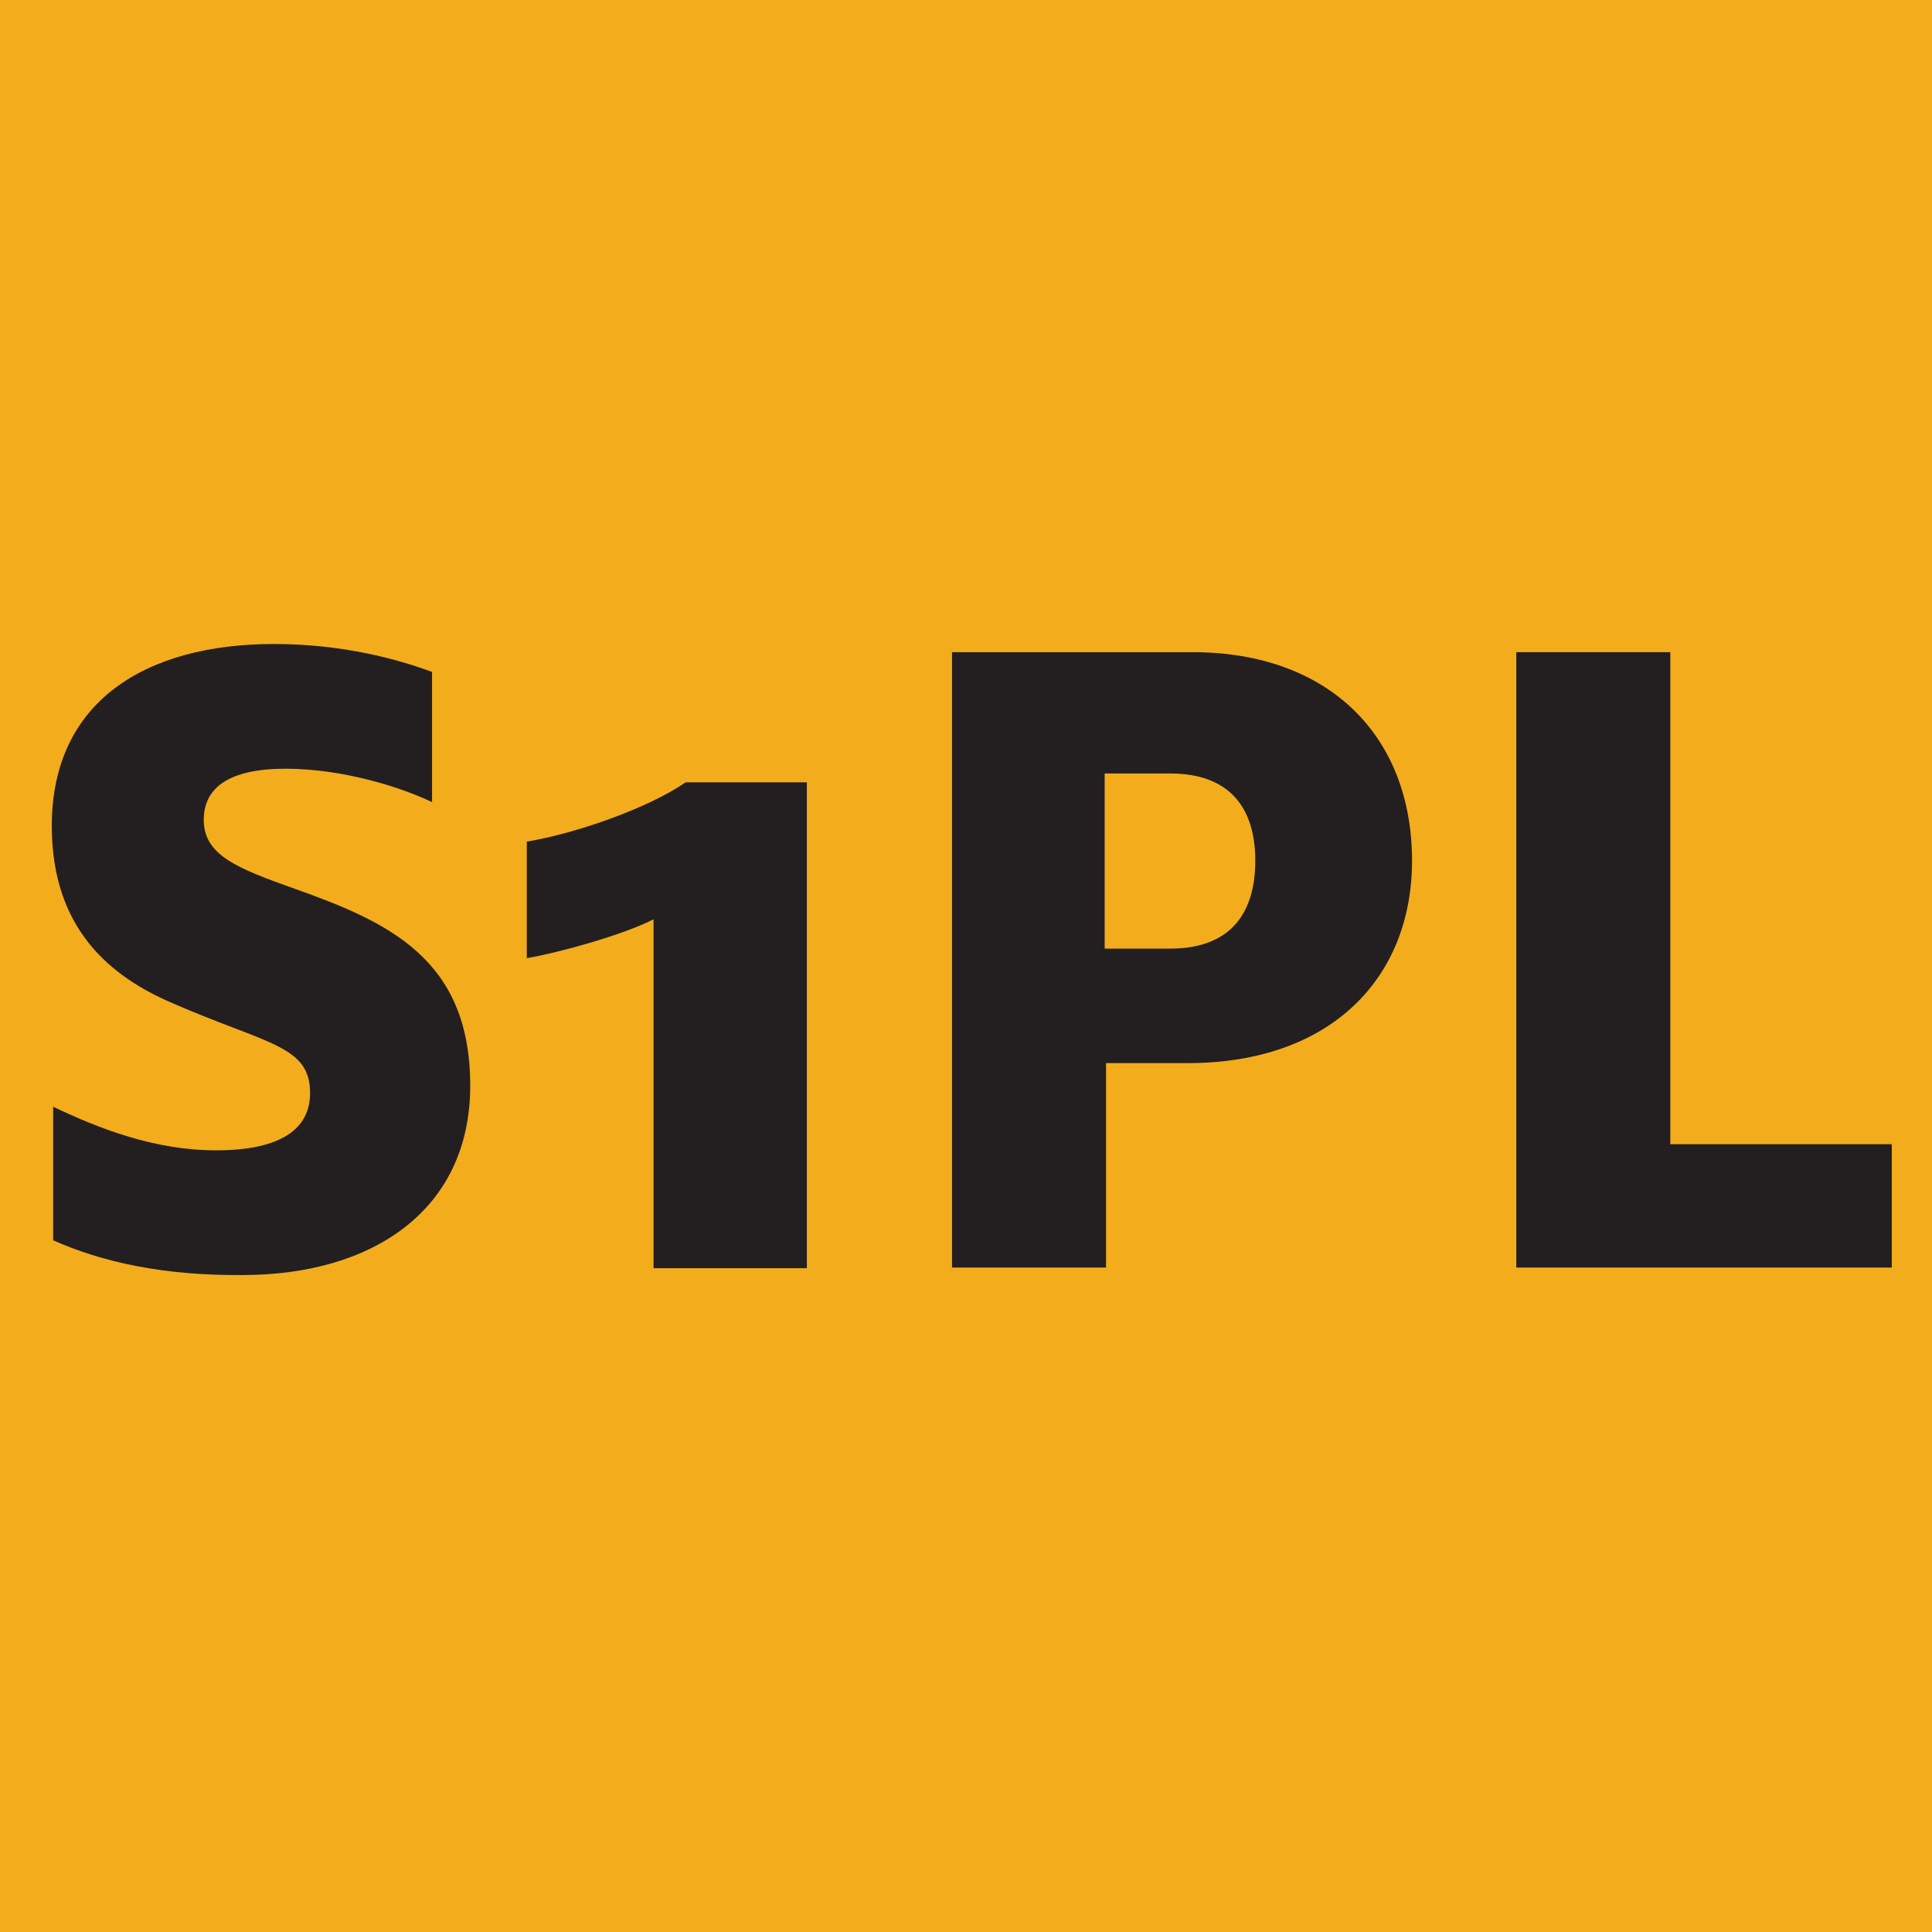
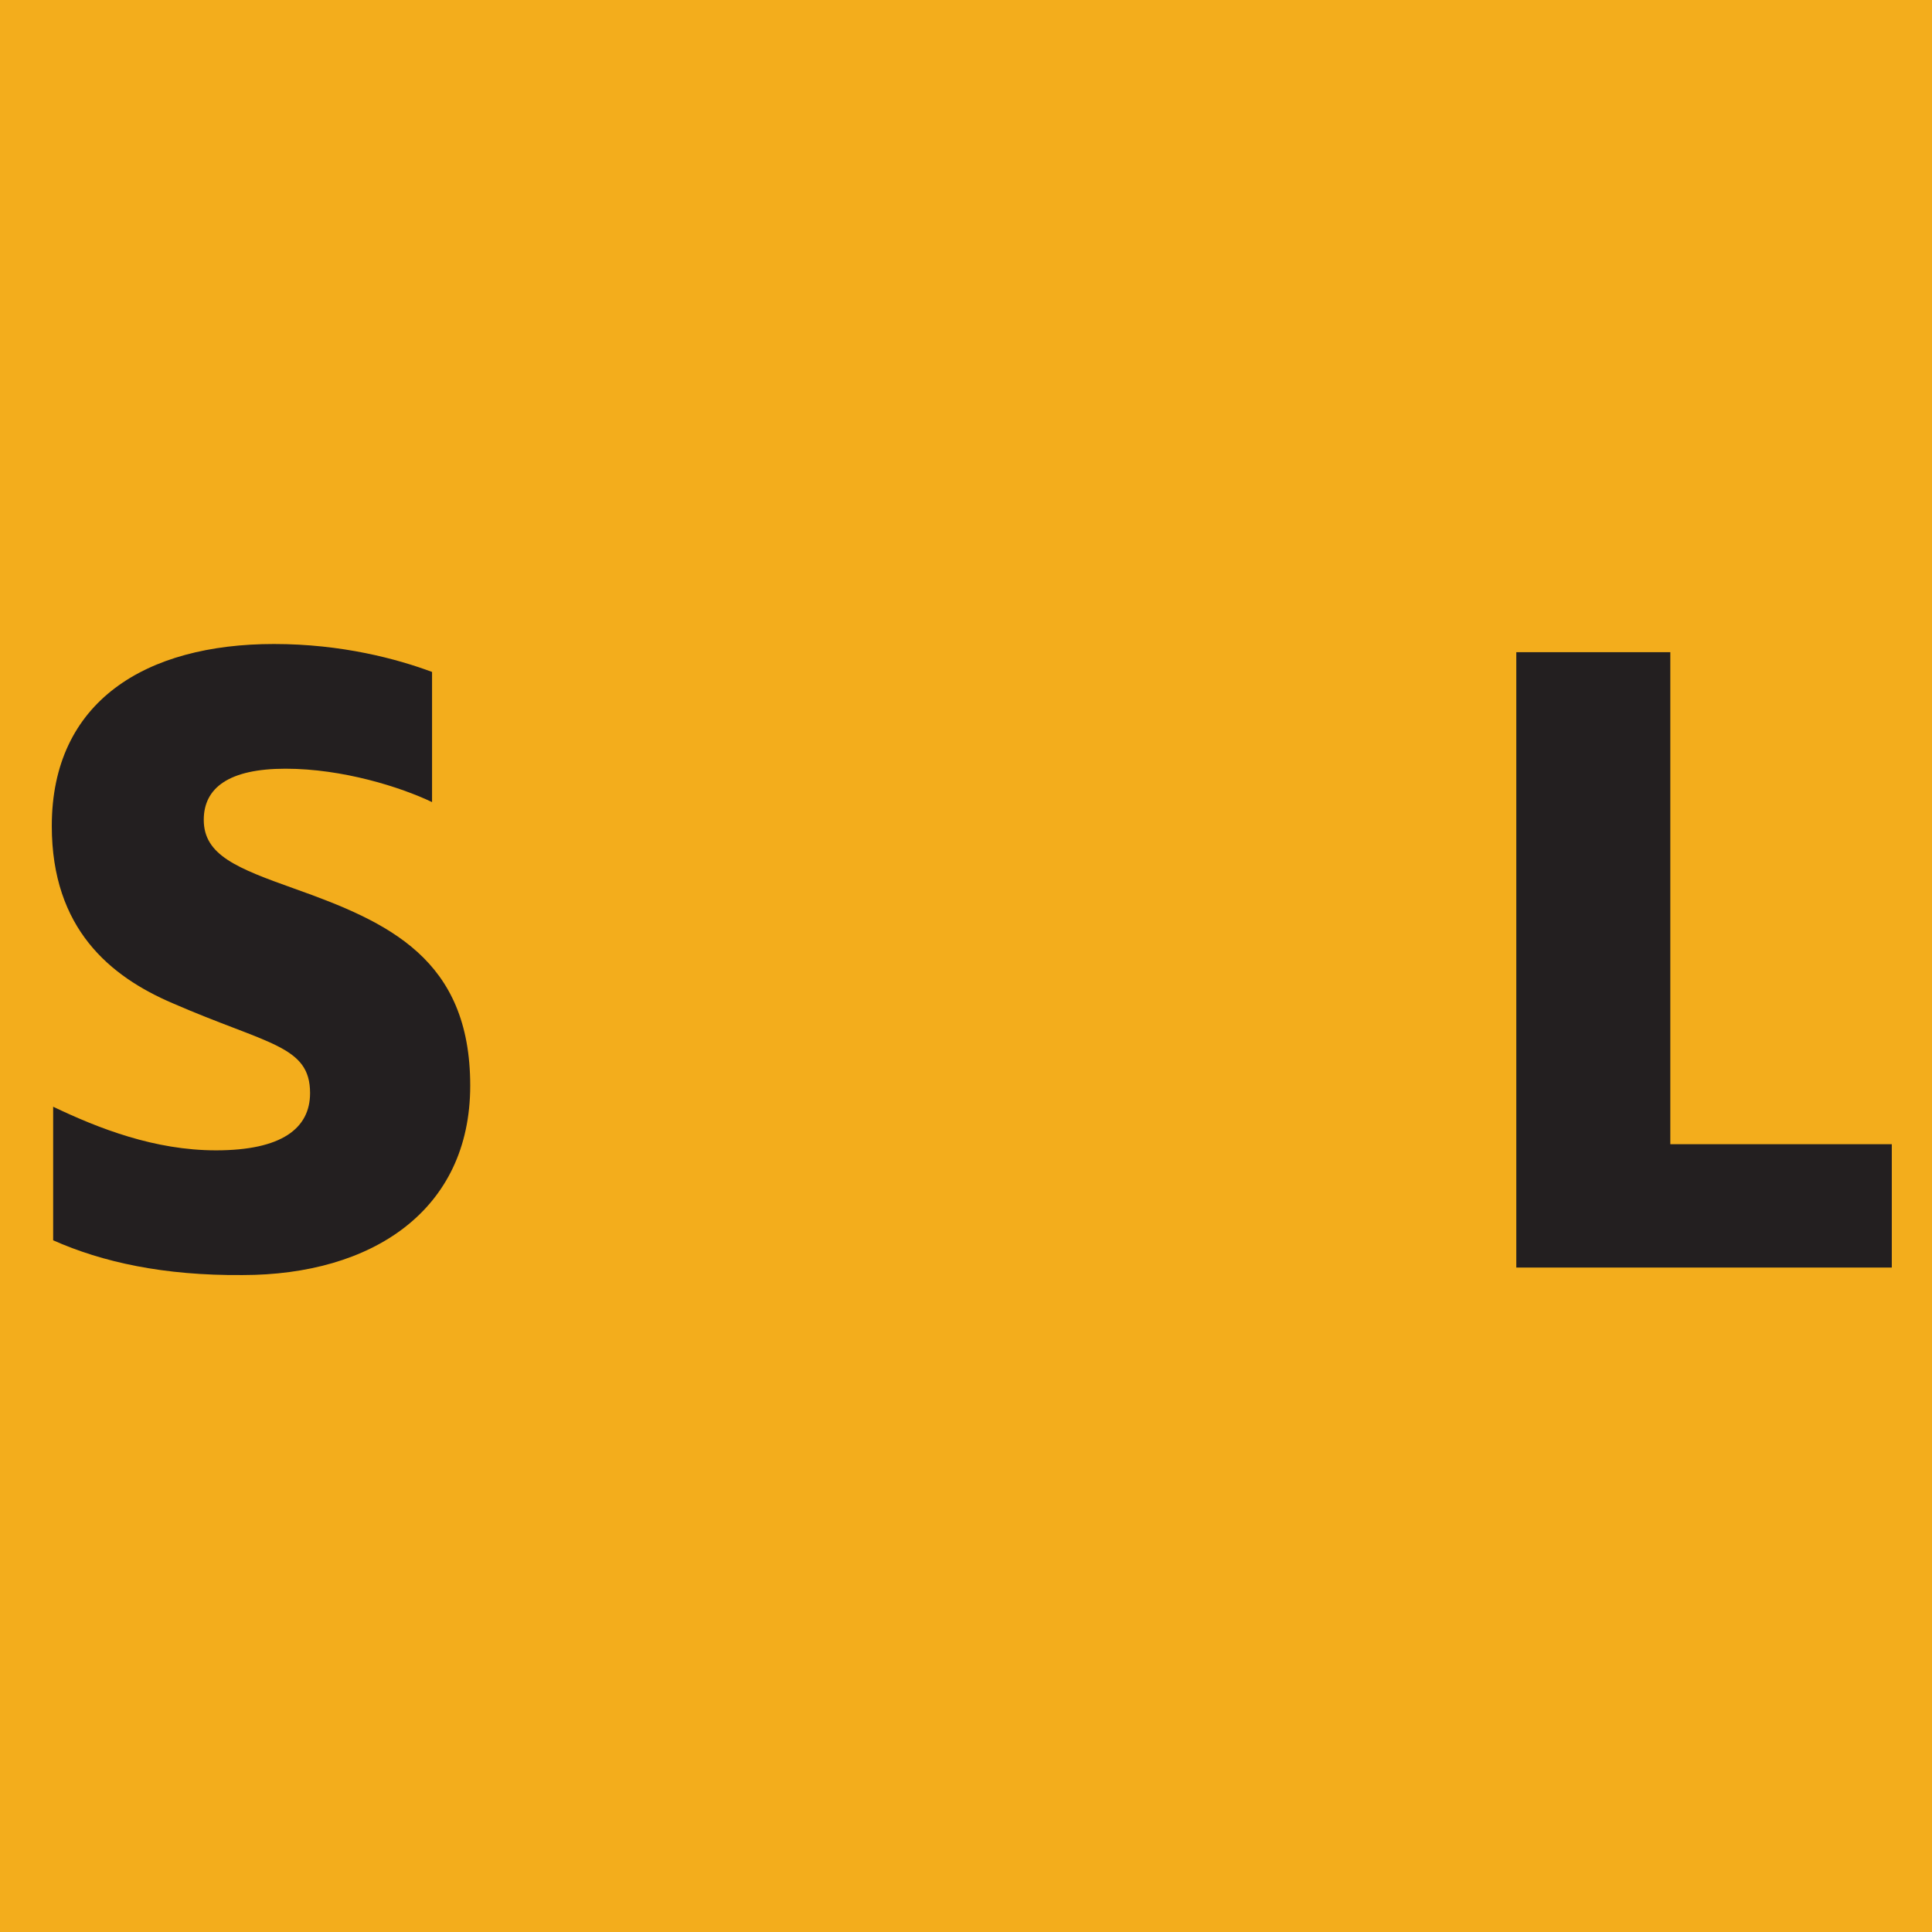
<svg xmlns="http://www.w3.org/2000/svg" version="1.0" x="0px" y="0px" viewBox="0 0 283.5 283.5" style="enable-background:new 0 0 283.5 283.5;" xml:space="preserve">
  <style type="text/css">
	.st0{fill:#F3AD1C;}
	.st1{fill:#231F20;}
	.st2{display:none;}
	.st3{display:inline;fill:#F5A91C;}
	.st4{display:inline;}
	.st5{fill:#1A171B;}
	.st6{display:inline;fill:#8FB616;}
	.st7{display:inline;fill:#DADD3D;}
	.st8{display:inline;fill:#A41738;}
	.st9{display:inline;fill:#03579E;}
	.st10{display:inline;fill:#008D39;}
	.st11{display:inline;fill:#7CA4C6;}
	.st12{display:inline;fill:#009BA7;}
</style>
  <g id="S1L">
    <rect class="st0" width="283.5" height="283.5" />
    <g>
      <path class="st1" d="M7.8,182v-19.6c6.7,3.2,14.9,6.4,23.9,6.4c9.6,0,13.8-3.2,13.8-8.4c0-7-6.2-7.1-20.2-13.2    c-9.1-3.9-17.7-10.9-17.7-26c0-18.3,13.8-26.7,32.6-26.7c10,0,18.1,2.2,23.2,4.1v19.1c-4.6-2.2-13.1-4.9-21.5-4.9    c-8.3,0-12,2.8-12,7.5c0,5.2,4.9,7.1,13.3,10.1c13.8,4.9,25.8,10.3,25.8,28.9c0,18.4-14.5,27.8-33.4,27.8    C24,187.2,15,185.2,7.8,182z" />
-       <path class="st1" d="M95.9,134.9c-4.5,2.3-13.9,4.9-18.6,5.7v-17.1c7.2-1.2,17.8-4.9,23.3-8.7h17.8v71.3H95.9V134.9z" />
-       <path class="st1" d="M139.6,95.7h35.4c20,0,32.2,12.3,32.2,30.6c0,17.3-12,29.7-32.9,29.7h-12v30h-22.6V95.7z M171.7,139.2    c8.6,0,12.5-4.9,12.5-12.9c0-7.8-3.8-12.8-12.5-12.8h-9.6v25.7H171.7z" />
      <path class="st1" d="M222.5,95.7h22.6v72.2h32.5v18.1h-55.1V95.7z" />
    </g>
  </g>
  <g id="S1P" class="st2">
    <rect class="st3" width="283.5" height="283.5" />
    <g class="st4">
      <path class="st5" d="M15.6,196.8v-25.2c8.6,4.1,19.3,8.2,30.9,8.2c12.3,0,17.8-4.1,17.8-10.8c0-9-8-9.2-26-17    c-11.8-5-22.8-14-22.8-33.5c0-23.6,17.8-34.4,42.1-34.4c12.9,0,23.4,2.8,29.9,5.2V114c-6-2.8-16.8-6.4-27.7-6.4    c-10.7,0-15.5,3.6-15.5,9.7c0,6.7,6.4,9.2,17.2,13.1c17.8,6.4,33.3,13.3,33.3,37.2c0,23.7-18.7,35.9-43,35.9    C36.6,203.6,25,200.9,15.6,196.8z" />
      <path class="st5" d="M129.3,136.1c-5.8,3-18,6.4-23.9,7.3v-22.1c9.3-1.5,23-6.4,30.1-11.2h23v92h-29.2V136.1z" />
      <path class="st5" d="M185.6,85.6h45.6c25.8,0,41.5,15.9,41.5,39.5c0,22.3-15.5,38.3-42.4,38.3h-15.5v38.7h-29.2V85.6z     M227.1,141.7c11,0,16.1-6.4,16.1-16.6c0-10.1-4.9-16.5-16.1-16.5h-12.3v33.1H227.1z" />
    </g>
  </g>
  <g id="S1" class="st2">
    <rect class="st6" width="283.5" height="283.5" />
    <g class="st4">
      <path class="st5" d="M52.1,204.8v-31.3c10.7,5.1,23.9,10.2,38.3,10.2c15.3,0,22.1-5.1,22.1-13.5c0-11.1-10-11.4-32.3-21.1    c-14.6-6.3-28.3-17.4-28.3-41.6c0-29.2,22.1-42.7,52.2-42.7c16,0,29,3.5,37.1,6.5V102c-7.4-3.5-20.9-7.9-34.4-7.9    c-13.2,0-19.3,4.4-19.3,12.1c0,8.4,7.9,11.4,21.4,16.2c22.1,7.9,41.3,16.5,41.3,46.2c0,29.5-23.2,44.6-53.4,44.6    C78.1,213.2,63.7,209.9,52.1,204.8z" />
      <path class="st5" d="M193.2,129.4c-7.2,3.7-22.3,7.9-29.7,9.1V111c11.6-1.9,28.6-7.9,37.4-13.9h28.6v114.2h-36.2V129.4z" />
    </g>
  </g>
  <g id="S2" class="st2">
-     <rect class="st7" width="283.5" height="283.5" />
    <g class="st4">
      <path class="st5" d="M41.1,204.8v-31.3c10.7,5.1,23.9,10.2,38.3,10.2c15.3,0,22.1-5.1,22.1-13.5c0-11.1-10-11.4-32.3-21.1    c-14.6-6.3-28.3-17.4-28.3-41.6c0-29.2,22.1-42.7,52.2-42.7c16,0,29,3.5,37.1,6.5V102c-7.4-3.5-20.9-7.9-34.4-7.9    c-13.2,0-19.3,4.4-19.3,12.1c0,8.4,7.9,11.4,21.4,16.2c22.1,7.9,41.3,16.5,41.3,46.2c0,29.5-23.2,44.6-53.4,44.6    C67.1,213.2,52.7,209.9,41.1,204.8z" />
      <path class="st5" d="M154.8,189.3c22.3-13,55.2-32,55.2-52.9c0-7.9-5.1-14.2-17.6-14.2c-13.7,0-24.8,4.2-34.8,9.1v-26.7    c10-4.9,24.4-9.3,42.2-9.3c31.8,0,47.8,14.4,47.8,37.6c0,24.4-23,41.1-43.4,52.9c6-0.5,13.2-1.2,18.1-1.2h31.1v26.7h-98.7V189.3z" />
    </g>
  </g>
  <g id="S3" class="st2">
    <rect class="st8" width="283.5" height="283.5" />
    <g class="st4">
      <path class="st5" d="M37.1,192.8v-31.3c10.7,5.1,23.9,10.2,38.3,10.2c15.3,0,22.1-5.1,22.1-13.5c0-11.1-10-11.4-32.3-21.1    c-14.6-6.3-28.3-17.4-28.3-41.6c0-29.2,22.1-42.7,52.2-42.7c16,0,29,3.5,37.1,6.5V90c-7.4-3.5-20.9-7.9-34.4-7.9    c-13.2,0-19.3,4.4-19.3,12.1c0,8.4,7.9,11.4,21.4,16.2c22.1,7.9,41.3,16.5,41.3,46.2c0,29.5-23.2,44.6-53.4,44.6    C63.1,201.2,48.7,197.9,37.1,192.8z" />
      <path class="st5" d="M152.2,230v-27.9c9.7,3.7,19.3,5.8,32.3,5.8c15.6,0,24.6-6.5,24.6-18.1c0-15.6-14.4-19.5-32.3-19.5    c-2.8,0-5.6,0-8.6,0.2v-26.2h3c16.9,0,34.8-3.9,34.8-19c0-8.6-4.9-15.1-20-15.1c-12.5,0-23.9,3-31.8,6V89.1    c8.4-3,20.7-5.8,38.1-5.8c29.7,0,50.8,13,50.8,39.5c0,16-12.1,27.4-28.8,31.6v0.5c17.9,3.2,32.5,16.9,32.5,34.6    c0,30.2-25.5,45.7-56.2,45.7C174.8,235.1,161.8,233.2,152.2,230z" />
    </g>
  </g>
  <g id="S4" class="st2">
    <rect class="st9" width="283.5" height="283.5" />
    <g class="st4">
      <path class="st5" d="M26.1,193.8v-31.3c10.7,5.1,23.9,10.2,38.3,10.2c15.3,0,22.1-5.1,22.1-13.5c0-11.1-10-11.4-32.3-21.1    c-14.6-6.3-28.3-17.4-28.3-41.6c0-29.2,22.1-42.7,52.2-42.7c16,0,29,3.5,37.1,6.5V91c-7.4-3.5-20.9-7.9-34.4-7.9    c-13.2,0-19.3,4.4-19.3,12.1c0,8.4,7.9,11.4,21.4,16.2c22.1,7.9,41.3,16.5,41.3,46.2c0,29.5-23.2,44.6-53.4,44.6    C52.1,202.2,37.7,198.9,26.1,193.8z" />
      <path class="st5" d="M207.4,200.3h-68.9v-25.5l65.7-88.7h38.8v88h22.5v26.2h-22.5v33.4h-35.5V200.3z M207.4,174.1v-50.8h-0.5    l-35.7,50.8H207.4z" />
    </g>
  </g>
  <g id="S5" class="st2">
    <rect class="st10" width="283.5" height="283.5" />
    <g class="st4">
      <path class="st5" d="M37.1,192.8v-31.3c10.7,5.1,23.9,10.2,38.3,10.2c15.3,0,22.1-5.1,22.1-13.5c0-11.1-10-11.4-32.3-21.1    c-14.6-6.3-28.3-17.4-28.3-41.6c0-29.2,22.1-42.7,52.2-42.7c16,0,29,3.5,37.1,6.5V90c-7.4-3.5-20.9-7.9-34.4-7.9    c-13.2,0-19.3,4.4-19.3,12.1c0,8.4,7.9,11.4,21.4,16.2c22.1,7.9,41.3,16.5,41.3,46.2c0,29.5-23.2,44.6-53.4,44.6    C63.1,201.2,48.7,197.9,37.1,192.8z" />
      <path class="st5" d="M155.7,230.4V203c7.9,3,16.9,4.6,27.9,4.6c17.4,0,28.3-7.9,28.3-21.6c0-14.2-9.5-21.4-29.2-21.4    c-10,0-15.6,0.7-24.8,2.8c0,0,2.6-80.8,2.6-82.4h80.3v27.2h-52.2l-0.9,26.9c2.8-0.5,6.7-0.7,10.2-0.7c29,0,50.4,14.9,50.4,45.5    c0,31.8-24.4,51.1-59.2,51.1C177.1,235.1,164.3,233.2,155.7,230.4z" />
    </g>
  </g>
  <g id="_x30_4" class="st2">
    <rect class="st11" width="283.5" height="283.5" />
    <g class="st4">
      <path class="st5" d="M10.4,143.2c0-30.9,22.3-59,60.8-59c38.5,0,60.4,27.2,60.4,58.7c0,30.9-21.8,59.2-60.4,59.2    C32.7,202.2,10.4,175,10.4,143.2z M95.1,143c0-17.9-7.9-32.5-23.9-32.5c-16.2,0-24.4,15.1-24.4,32.5c0,17.6,8.1,32.5,24.4,32.5    C87.2,175.5,95.1,160.9,95.1,143z" />
      <path class="st5" d="M214,200.3H145v-25.5l65.7-88.7h38.8v88H272v26.2h-22.5v33.4H214V200.3z M214,174.1v-50.8h-0.5l-35.7,50.8    H214z" />
    </g>
  </g>
  <g id="_x30_1" class="st2">
    <rect class="st12" width="283.5" height="283.5" />
    <g class="st4">
      <path class="st5" d="M34.4,148.2c0-30.9,22.3-59,60.8-59c38.5,0,60.4,27.2,60.4,58.7c0,30.9-21.8,59.2-60.4,59.2    C56.7,207.2,34.4,180,34.4,148.2z M119.1,148c0-17.9-7.9-32.5-23.9-32.5c-16.2,0-24.4,15.1-24.4,32.5c0,17.6,8.1,32.5,24.4,32.5    C111.2,180.5,119.1,165.9,119.1,148z" />
      <path class="st5" d="M197.8,123.4c-7.2,3.7-22.3,7.9-29.7,9.1V105c11.6-1.9,28.6-7.9,37.4-13.9H234v114.2h-36.2V123.4z" />
    </g>
  </g>
</svg>